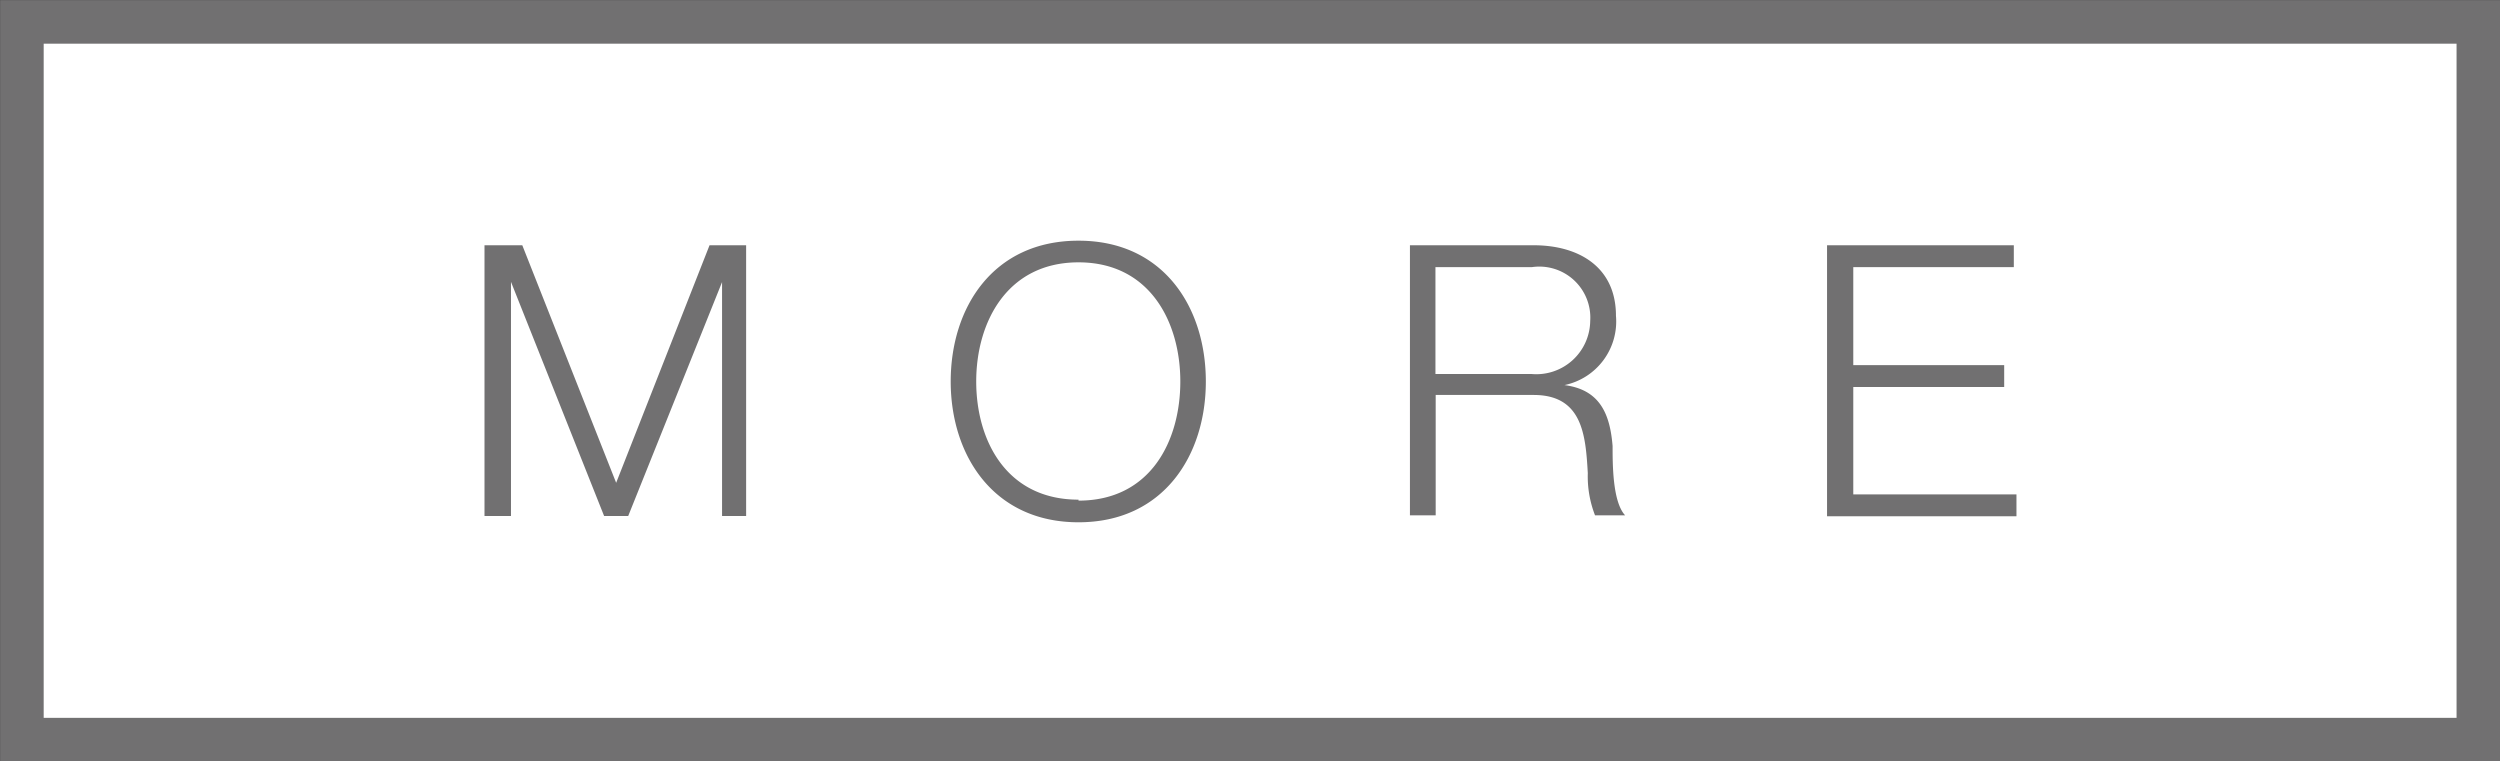
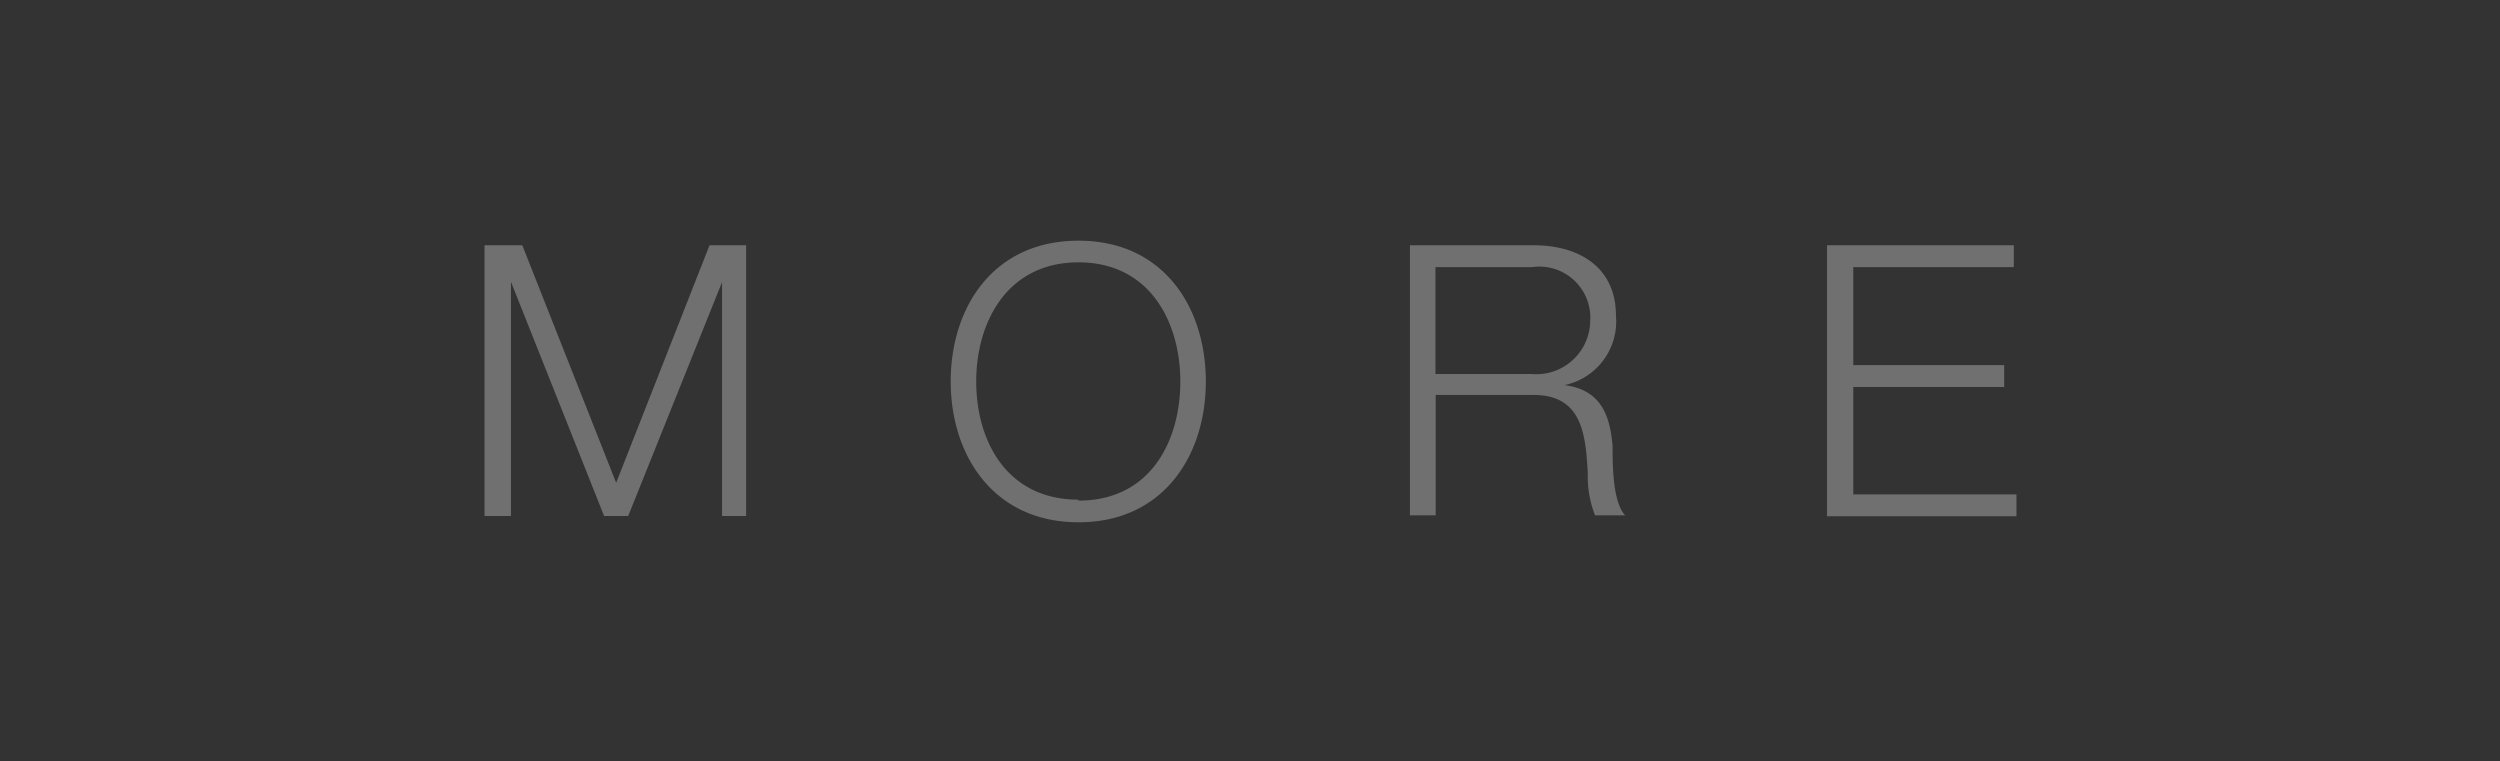
<svg xmlns="http://www.w3.org/2000/svg" width="103.87" height="31.63" viewBox="0 0 103.87 31.63">
  <rect x="0" y="0" width="103.87" height="31.63" fill="#333333" stroke="none" />
  <defs>
    <style>.cls-1{fill:#fff;stroke:#717071;stroke-miterlimit:10;stroke-width:1.81px;}.cls-2{fill:#717071;}</style>
  </defs>
  <title>btn_more</title>
  <g id="文字">
-     <path class="cls-1" d="M.91.91h102.06v29.82h-102.06z" />
    <path class="cls-2" d="M20.13 10.19h1.57l3.9 9.87 3.88-9.87h1.52v11.25h-1v-9.72l-3.9 9.72h-1l-3.87-9.73v9.73h-1.1zm24.68-.19c3.54 0 5.29 2.78 5.29 5.85s-1.76 5.85-5.29 5.85-5.31-2.78-5.31-5.85 1.76-5.85 5.31-5.85zm0 10.8c3 0 4.23-2.49 4.23-4.95s-1.26-4.95-4.23-4.95-4.25 2.49-4.25 4.95 1.26 4.91 4.25 4.91zm13.77-10.61h5.14c1.86 0 3.42.89 3.42 2.93a2.7 2.7 0 0 1-2.14 2.88c1.47.19 1.89 1.19 2 2.53 0 .77 0 2.32.52 2.88h-1.25a4.45 4.45 0 0 1-.3-1.75c-.09-1.58-.22-3.25-2.25-3.25h-4.07v5h-1.07zm1.06 5.35h4a2.24 2.24 0 0 0 2.43-2.2 2.12 2.12 0 0 0-2.43-2.24h-4zm16.27-5.35h7.76v.91h-6.67v4.07h6.27v.91h-6.27v4.46h6.78v.91h-7.87z" />
  </g>
</svg>